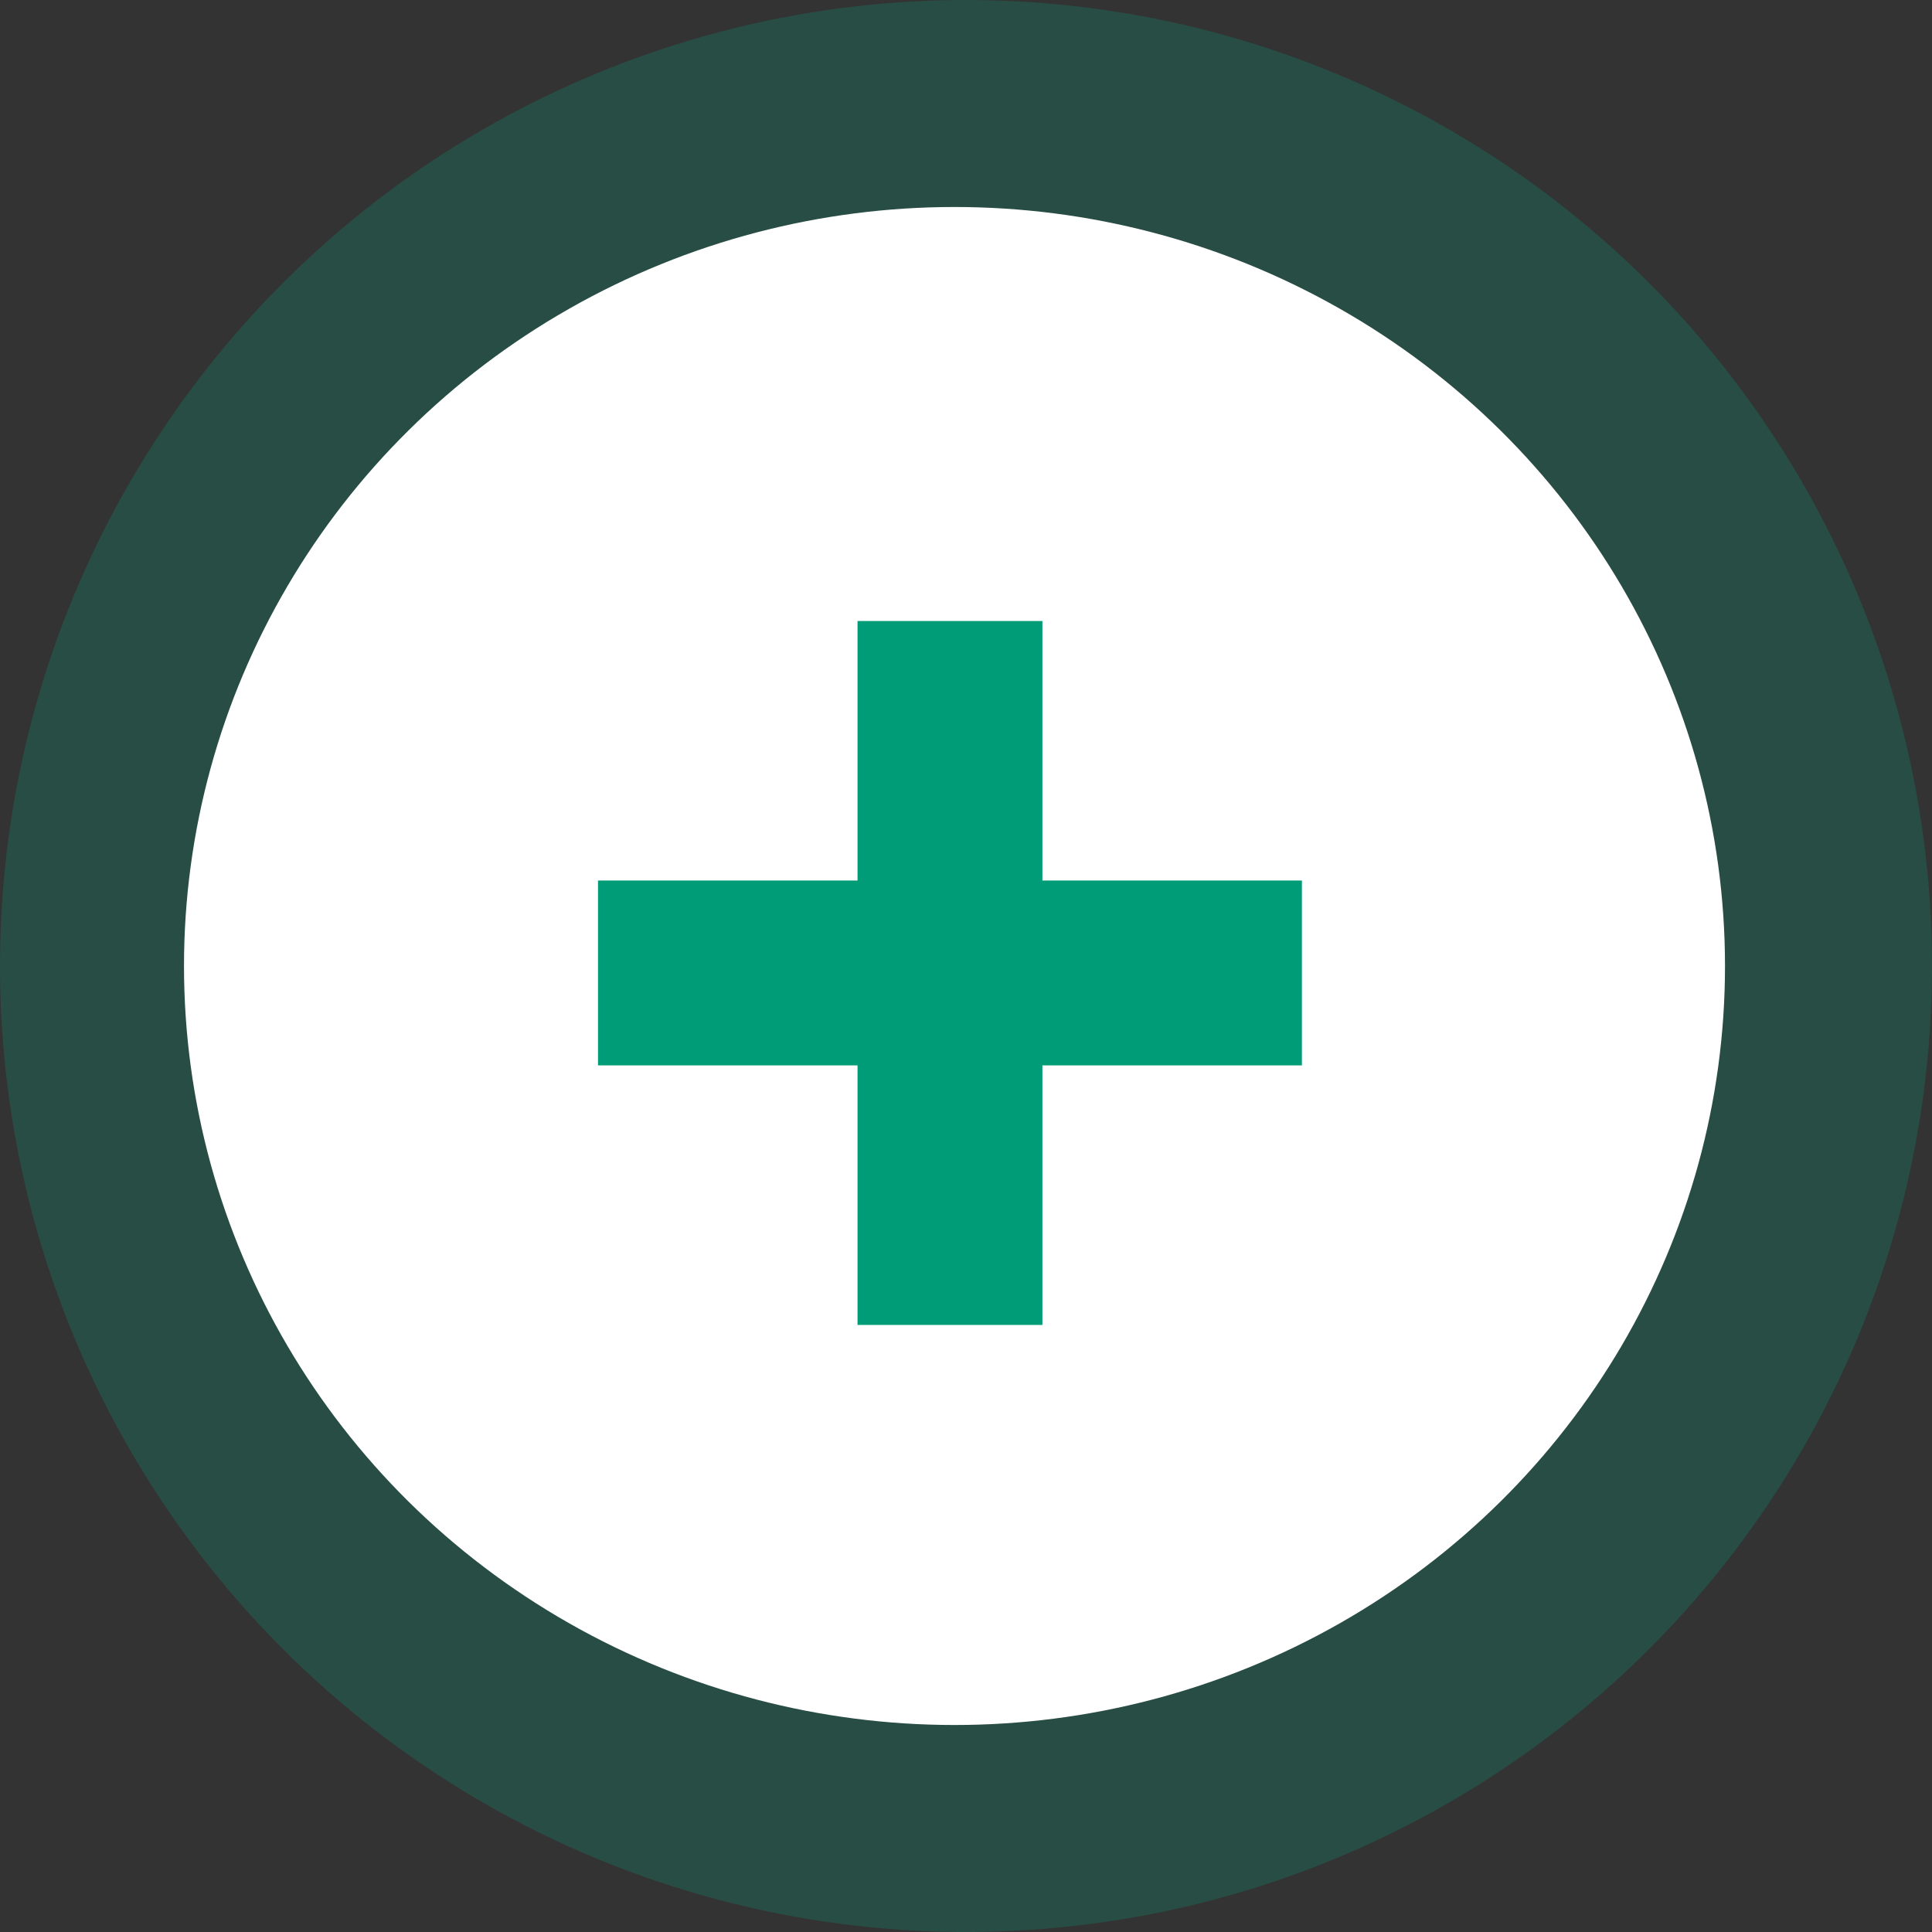
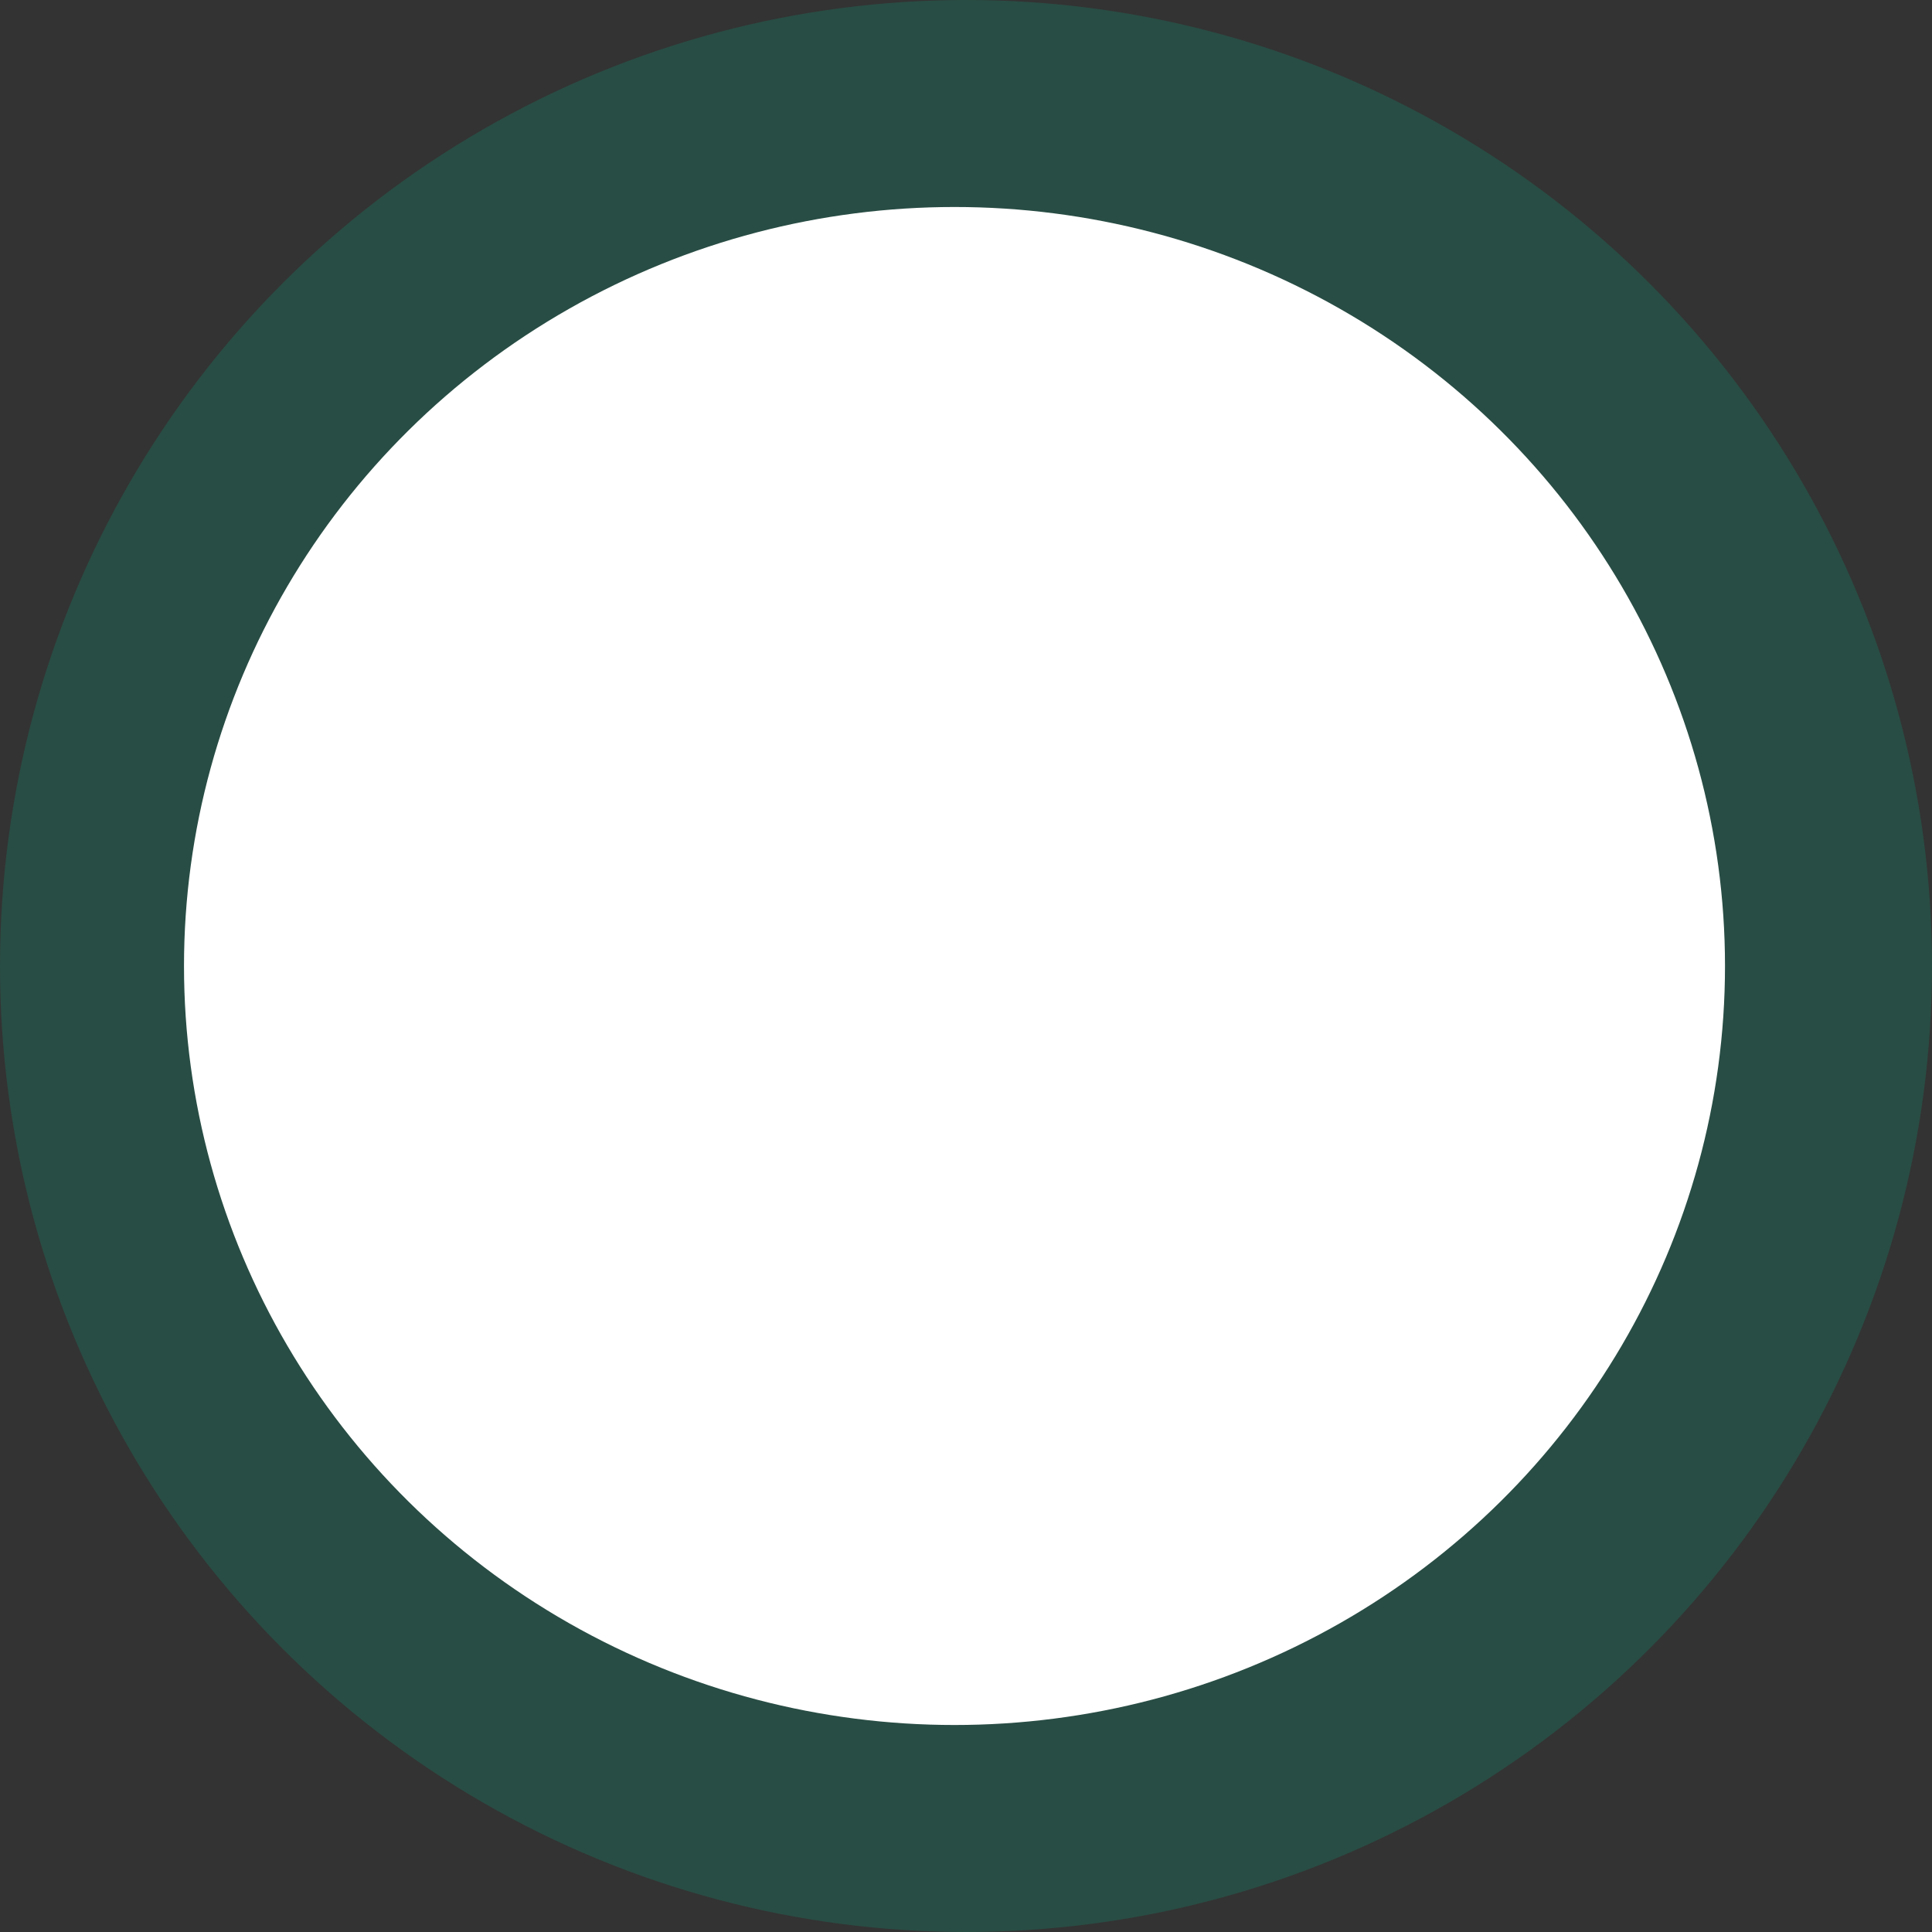
<svg xmlns="http://www.w3.org/2000/svg" width="84" height="84" viewBox="0 0 84 84">
  <rect x="0" y="0" width="84" height="84" fill="#333333" stroke="none" />
  <g id="Group_1560" data-name="Group 1560" transform="translate(14580 19807)">
    <circle id="Ellipse_177" data-name="Ellipse 177" cx="42" cy="42" r="42" transform="translate(-14580 -19807)" fill="rgba(0,168,127,0.22)" />
    <ellipse id="Ellipse_178" data-name="Ellipse 178" cx="33.5" cy="33" rx="33.5" ry="33" transform="translate(-14572 -19798)" fill="#fff" />
-     <path id="Path_2753" data-name="Path 2753" d="M29.284,18h8.038V29.284H48.605v8.038H37.322V48.605H29.284V37.322H18V29.284H29.284Z" transform="translate(-14572 -19798)" fill="#009b77" fill-rule="evenodd" />
  </g>
</svg>